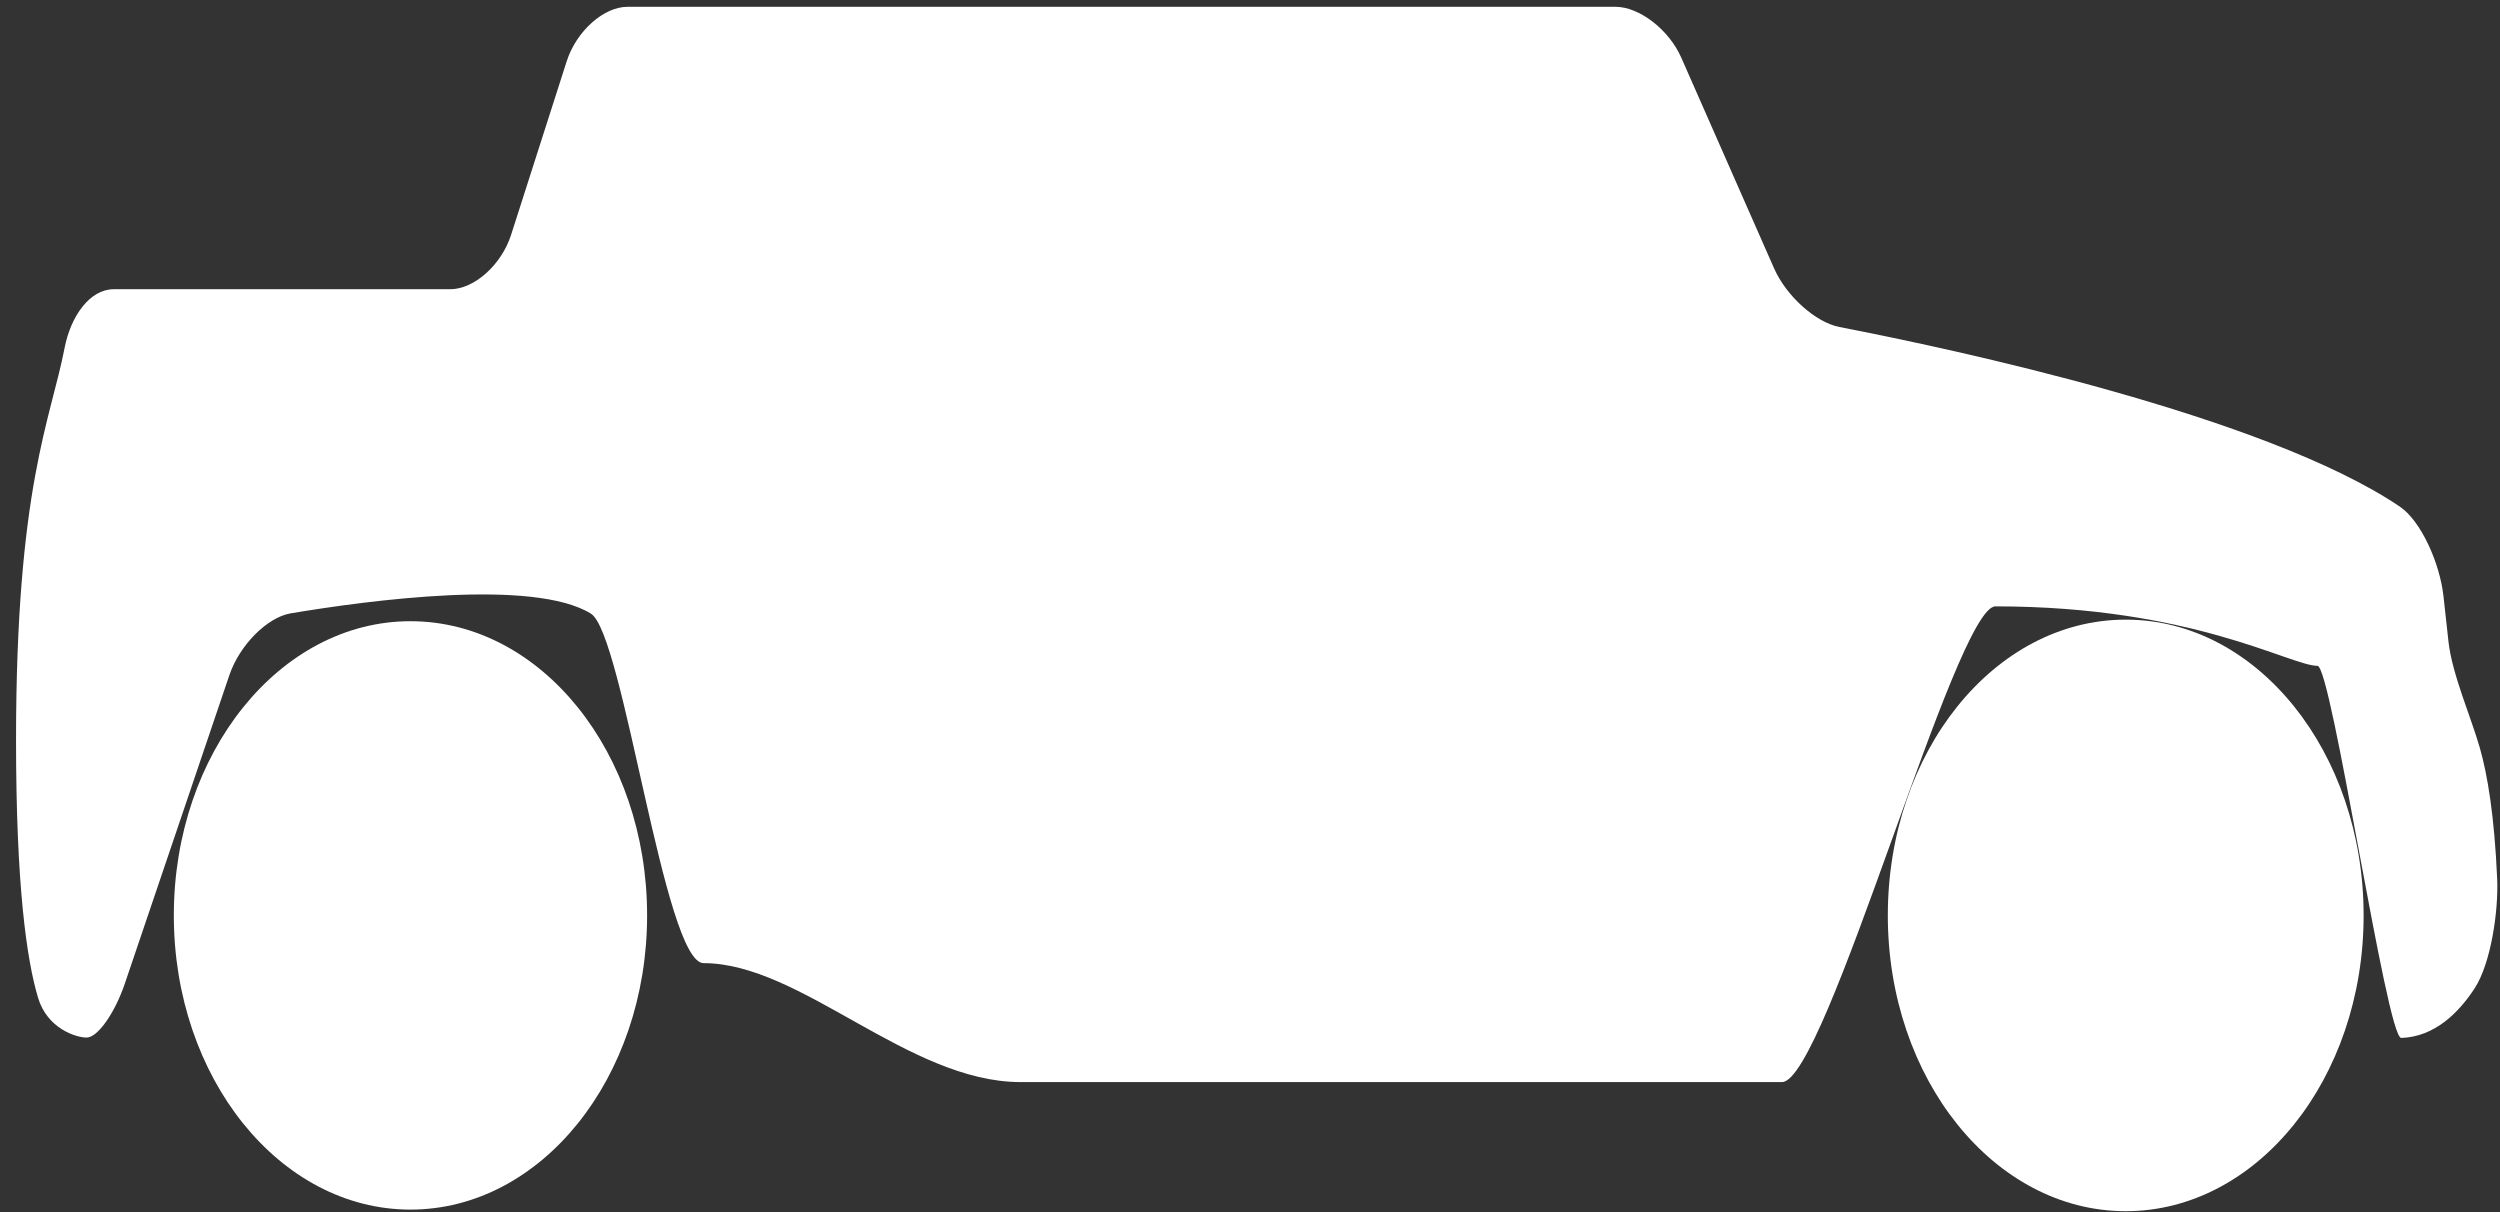
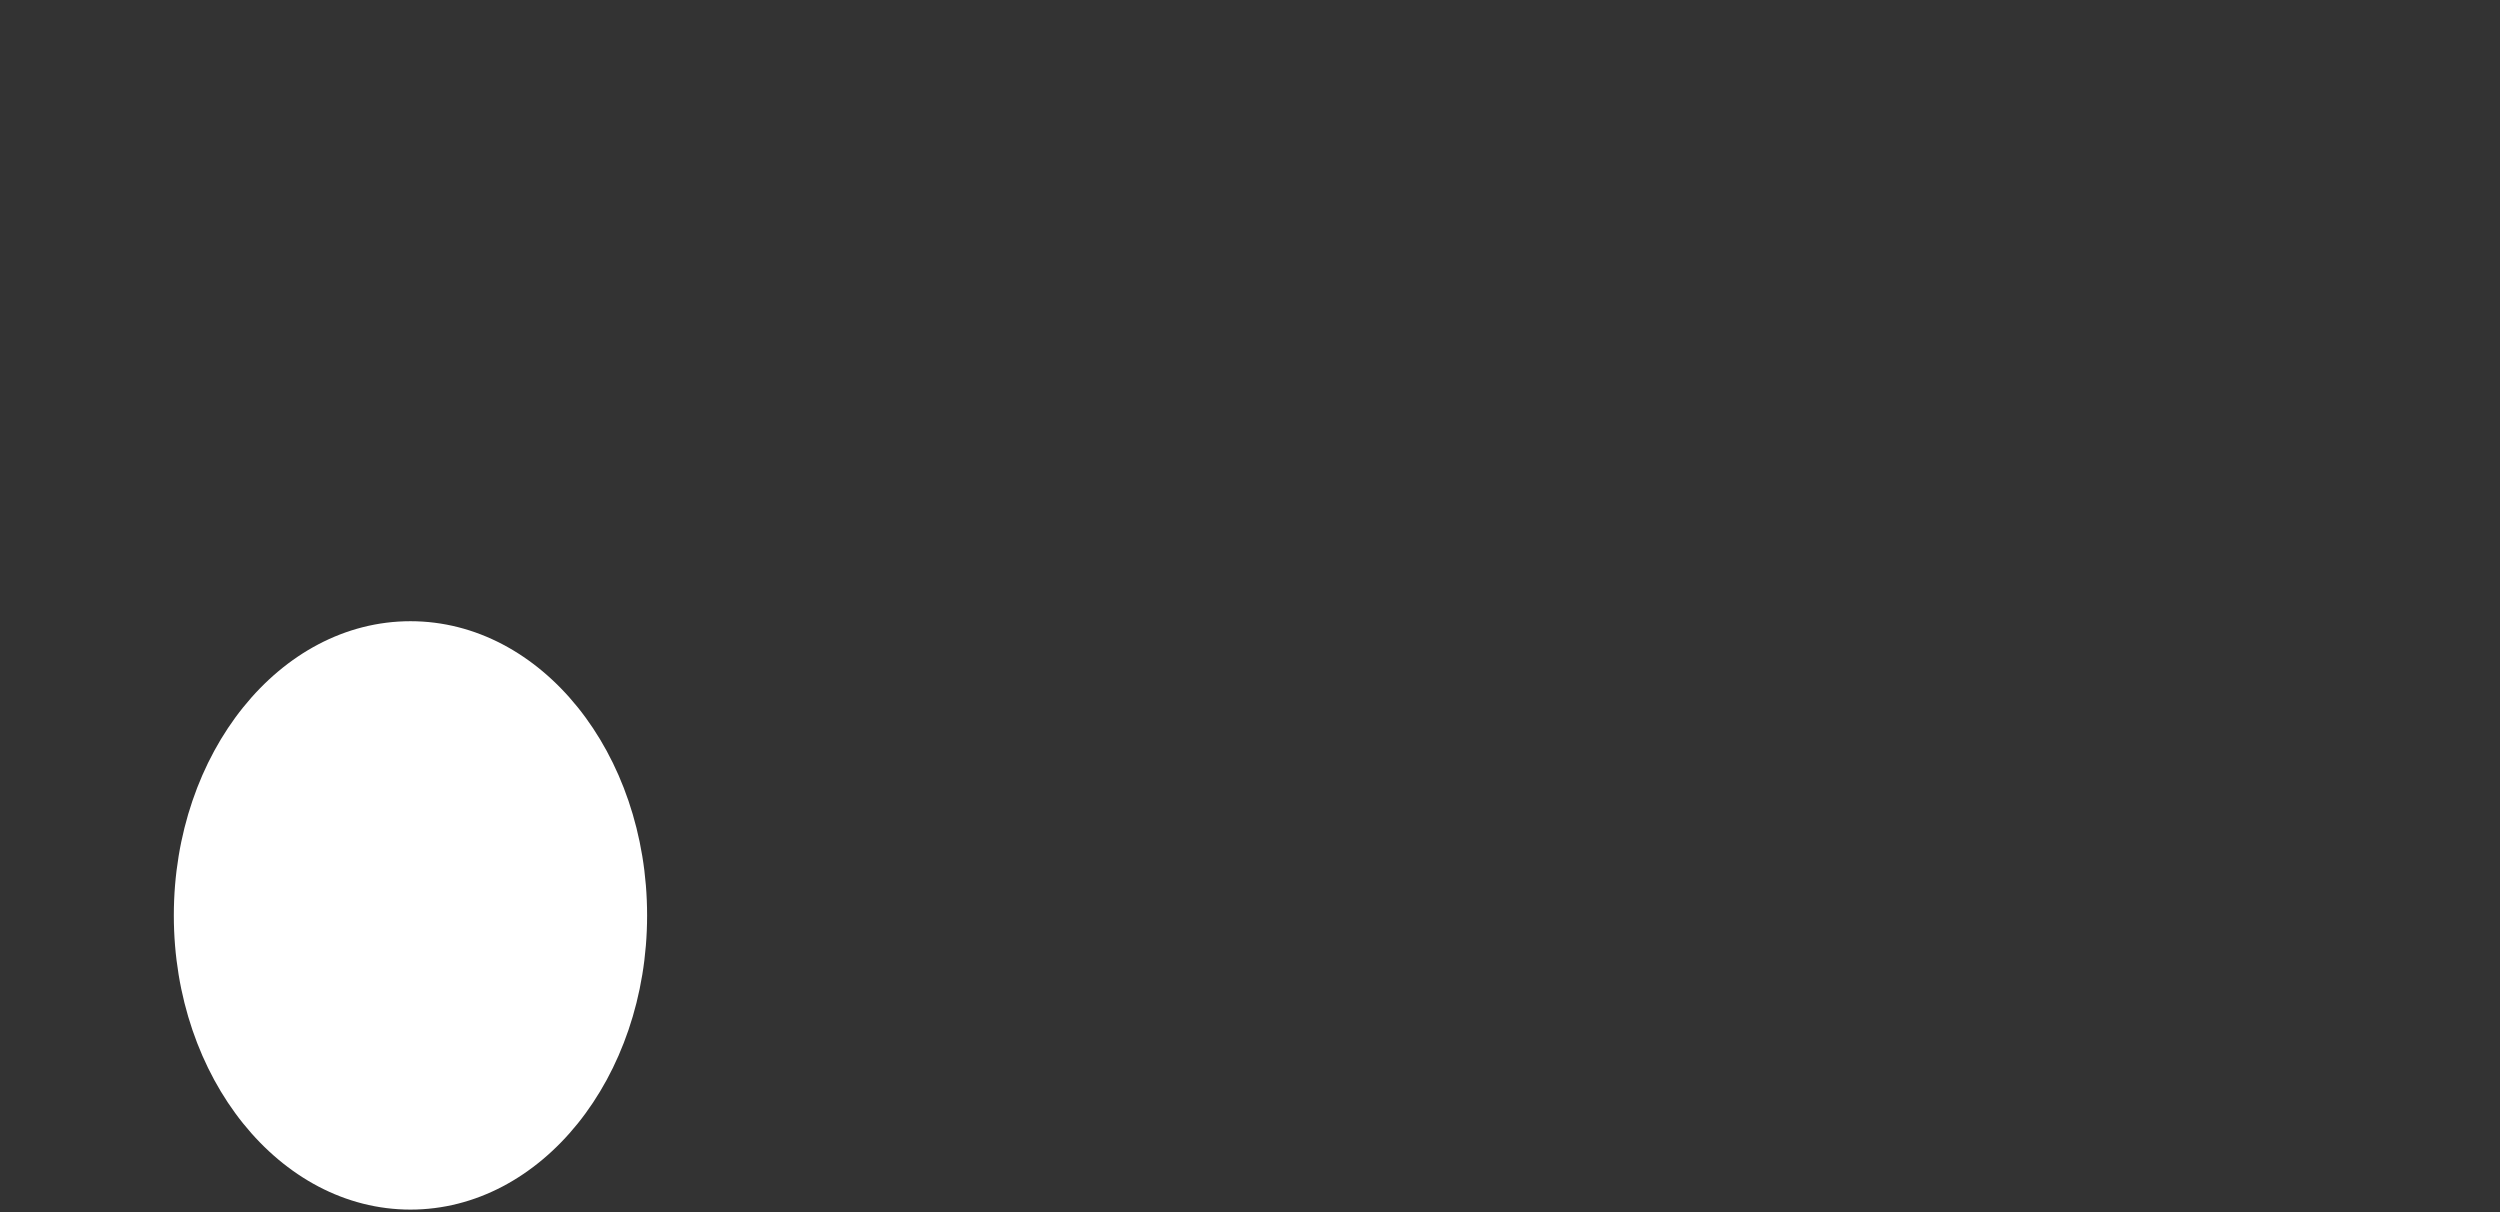
<svg xmlns="http://www.w3.org/2000/svg" width="132" height="64" viewBox="0 0 132 64" fill="none">
  <rect x="0" y="0" width="132" height="64" fill="#333333" stroke="none" />
-   <path d="M4.573 54.783C5.154 54.783 6.057 53.505 6.591 51.934L12.11 35.649C12.643 34.078 14.09 32.599 15.348 32.385C19.501 31.688 28.172 30.532 31.2 32.4C32.923 33.462 35.072 50.854 37.15 50.854C42.286 50.854 47.968 57.134 53.886 57.134C67.247 57.134 81.823 57.134 94.088 57.134C96.419 57.134 103.245 32.016 105.358 32.016C115.765 32.016 120.935 35.156 122.363 35.156C123.108 35.156 126.014 54.829 126.786 54.803C128.56 54.743 129.837 53.456 130.67 52.168C131.511 50.869 131.925 48.138 131.851 46.408C131.704 43.057 131.335 40.884 130.934 39.484C130.473 37.868 129.469 35.597 129.28 33.883L129.013 31.457C128.82 29.746 127.84 27.509 126.703 26.744C119.602 21.952 103.159 18.436 97.122 17.266C95.871 17.023 94.317 15.642 93.665 14.155L88.773 3.048C88.12 1.564 86.561 0.359 85.294 0.359H33.136C31.87 0.359 30.433 1.647 29.922 3.234L26.987 12.396C26.479 13.984 25.039 15.271 23.774 15.271H6.005C4.739 15.271 3.734 16.697 3.41 18.375C2.673 22.185 0.847 25.714 0.847 39.083C0.847 46.73 1.404 50.666 2.011 52.686C2.491 54.291 3.993 54.783 4.573 54.783Z" fill="white" />
  <path d="M21.673 32.8C28.573 32.8 34.167 39.753 34.167 48.334C34.167 56.915 28.573 63.867 21.673 63.867C14.772 63.867 9.178 56.915 9.178 48.334C9.178 39.753 14.772 32.8 21.673 32.8Z" fill="white" />
-   <path d="M112.239 32.717C119.175 32.717 124.799 39.707 124.799 48.335C124.799 56.959 119.175 63.951 112.239 63.951C105.3 63.951 99.677 56.959 99.677 48.335C99.677 39.707 105.3 32.717 112.239 32.717Z" fill="white" />
</svg>